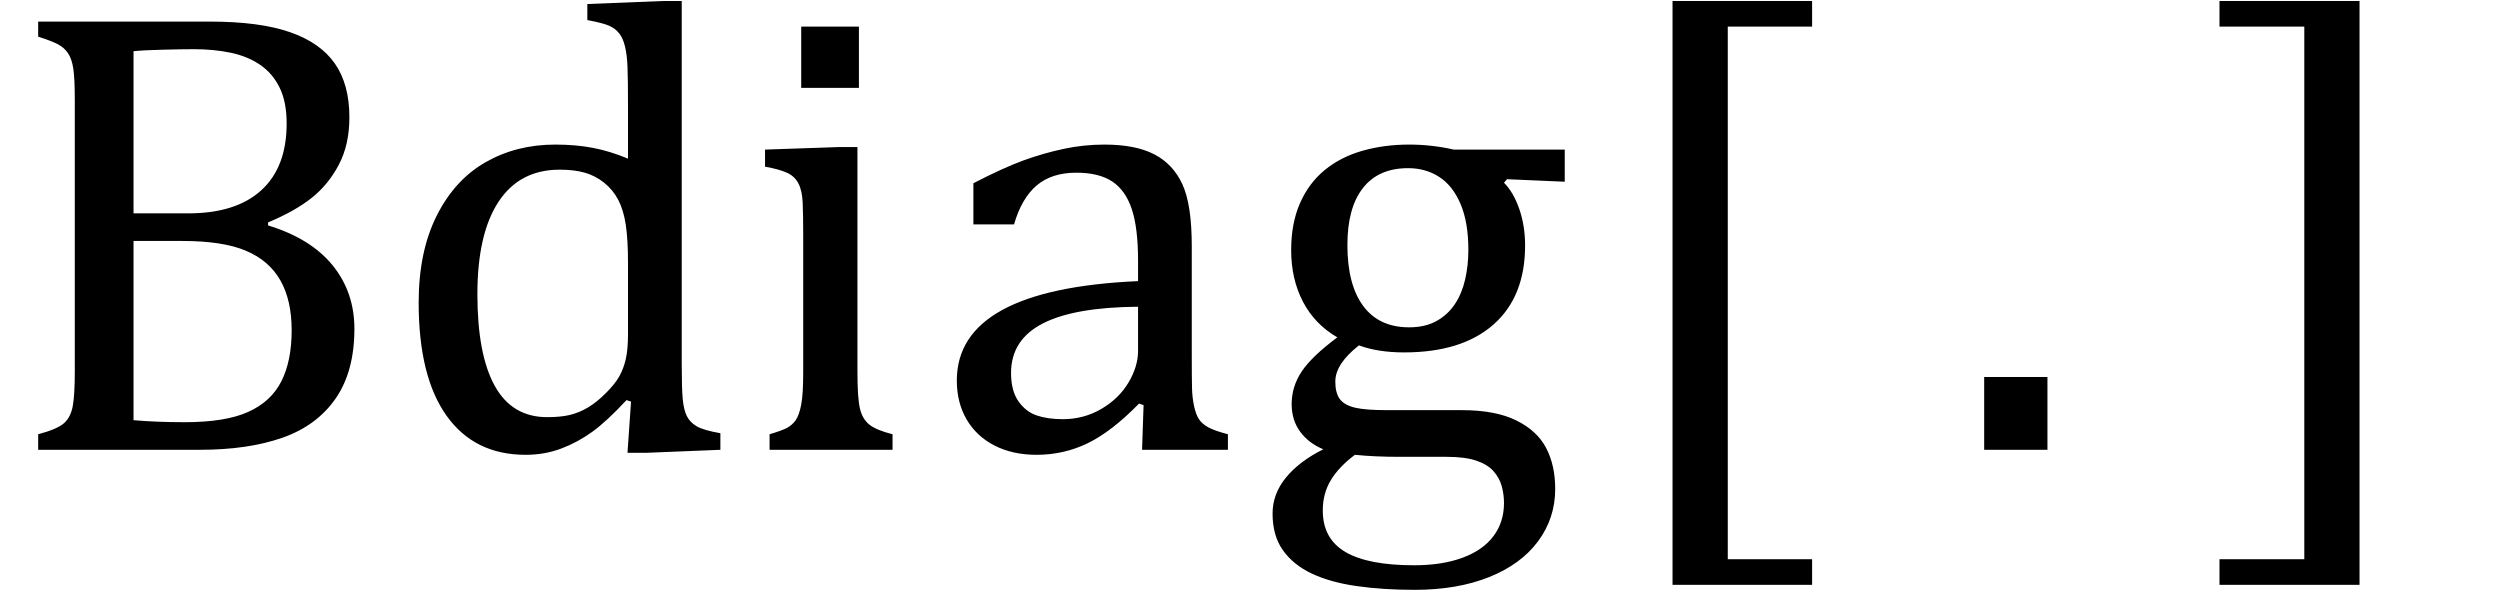
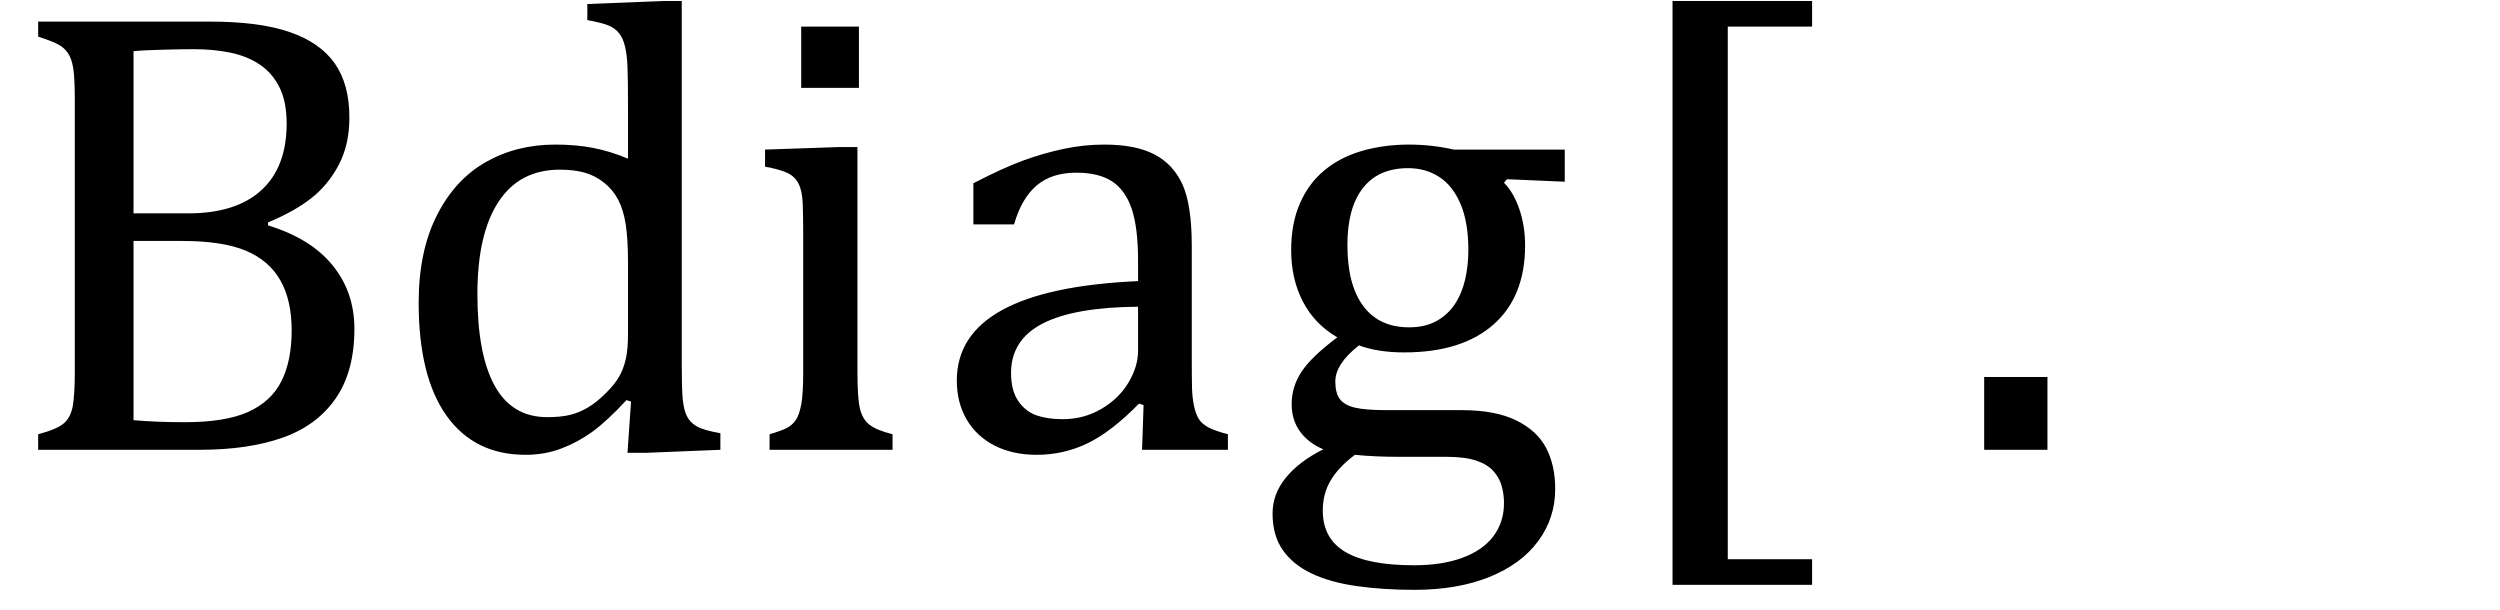
<svg xmlns="http://www.w3.org/2000/svg" stroke-dasharray="none" shape-rendering="auto" font-family="'Dialog'" width="77.813" text-rendering="auto" fill-opacity="1" contentScriptType="text/ecmascript" color-interpolation="auto" color-rendering="auto" preserveAspectRatio="xMidYMid meet" font-size="12" fill="black" stroke="black" image-rendering="auto" stroke-miterlimit="10" zoomAndPan="magnify" version="1.0" stroke-linecap="square" stroke-linejoin="miter" contentStyleType="text/css" font-style="normal" height="19" stroke-width="1" stroke-dashoffset="0" font-weight="normal" stroke-opacity="1" y="-5">
  <defs id="genericDefs" />
  <g>
    <g text-rendering="optimizeLegibility" transform="translate(0,14)" color-rendering="optimizeQuality" color-interpolation="linearRGB" image-rendering="optimizeQuality">
      <path d="M1.188 0 L1.188 -0.484 Q1.781 -0.641 1.992 -0.828 Q2.203 -1.016 2.266 -1.367 Q2.328 -1.719 2.328 -2.438 L2.328 -10.891 Q2.328 -11.562 2.281 -11.867 Q2.234 -12.172 2.117 -12.344 Q2 -12.516 1.812 -12.617 Q1.625 -12.719 1.188 -12.859 L1.188 -13.328 L6.531 -13.328 Q8.078 -13.328 9.023 -13 Q9.969 -12.672 10.422 -12.023 Q10.875 -11.375 10.875 -10.344 Q10.875 -9.5 10.547 -8.875 Q10.219 -8.25 9.695 -7.836 Q9.172 -7.422 8.344 -7.078 L8.344 -6.984 Q9.672 -6.578 10.352 -5.742 Q11.031 -4.906 11.031 -3.766 Q11.031 -2.438 10.445 -1.594 Q9.859 -0.75 8.789 -0.375 Q7.719 0 6.219 0 L1.188 0 ZM5.859 -7.359 Q7.344 -7.359 8.133 -8.078 Q8.922 -8.797 8.922 -10.156 Q8.922 -10.828 8.703 -11.273 Q8.484 -11.719 8.094 -11.984 Q7.703 -12.25 7.18 -12.359 Q6.656 -12.469 6.031 -12.469 Q5.672 -12.469 5.062 -12.453 Q4.453 -12.438 4.156 -12.406 L4.156 -7.359 L5.859 -7.359 ZM4.156 -0.922 Q4.859 -0.859 5.75 -0.859 Q7.016 -0.859 7.727 -1.18 Q8.438 -1.5 8.758 -2.133 Q9.078 -2.766 9.078 -3.719 Q9.078 -4.656 8.727 -5.273 Q8.375 -5.891 7.656 -6.195 Q6.938 -6.5 5.672 -6.5 L4.156 -6.5 L4.156 -0.922 ZM19.547 -10.609 Q19.547 -11.547 19.531 -11.922 Q19.516 -12.297 19.453 -12.555 Q19.391 -12.812 19.273 -12.961 Q19.156 -13.109 18.969 -13.195 Q18.781 -13.281 18.281 -13.375 L18.281 -13.875 L20.641 -13.969 L21.219 -13.969 L21.219 -2.672 Q21.219 -1.906 21.25 -1.578 Q21.281 -1.25 21.375 -1.055 Q21.469 -0.859 21.68 -0.734 Q21.891 -0.609 22.422 -0.516 L22.422 0 L20.109 0.094 L19.531 0.094 L19.641 -1.5 L19.5 -1.547 Q18.891 -0.891 18.438 -0.562 Q17.984 -0.234 17.469 -0.039 Q16.953 0.156 16.359 0.156 Q14.766 0.156 13.898 -1.062 Q13.031 -2.281 13.031 -4.578 Q13.031 -6.172 13.594 -7.289 Q14.156 -8.406 15.117 -8.953 Q16.078 -9.5 17.281 -9.5 Q17.922 -9.5 18.453 -9.398 Q18.984 -9.297 19.547 -9.062 L19.547 -10.609 ZM19.547 -5.797 Q19.547 -6.547 19.477 -7.008 Q19.406 -7.469 19.242 -7.781 Q19.078 -8.094 18.805 -8.312 Q18.531 -8.531 18.203 -8.625 Q17.875 -8.719 17.422 -8.719 Q16.172 -8.719 15.516 -7.719 Q14.859 -6.719 14.859 -4.844 Q14.859 -2.969 15.398 -1.992 Q15.938 -1.016 17.031 -1.016 Q17.453 -1.016 17.742 -1.086 Q18.031 -1.156 18.305 -1.32 Q18.578 -1.484 18.859 -1.766 Q19.141 -2.047 19.273 -2.281 Q19.406 -2.516 19.477 -2.82 Q19.547 -3.125 19.547 -3.609 L19.547 -5.797 ZM26.734 -13.172 L26.734 -11.266 L24.938 -11.266 L24.938 -13.172 L26.734 -13.172 ZM23.953 -0.484 Q24.328 -0.594 24.492 -0.68 Q24.656 -0.766 24.766 -0.922 Q24.875 -1.078 24.938 -1.406 Q25 -1.734 25 -2.406 L25 -6.672 Q25 -7.297 24.984 -7.68 Q24.969 -8.062 24.852 -8.289 Q24.734 -8.516 24.492 -8.625 Q24.25 -8.734 23.812 -8.812 L23.812 -9.344 L26.094 -9.422 L26.688 -9.422 L26.688 -2.438 Q26.688 -1.609 26.766 -1.281 Q26.844 -0.953 27.062 -0.781 Q27.281 -0.609 27.781 -0.484 L27.781 0 L23.953 0 L23.953 -0.484 ZM35.594 -1.391 L35.453 -1.438 Q34.594 -0.562 33.852 -0.203 Q33.109 0.156 32.266 0.156 Q31.516 0.156 30.953 -0.133 Q30.391 -0.422 30.086 -0.945 Q29.781 -1.469 29.781 -2.156 Q29.781 -3.578 31.195 -4.352 Q32.609 -5.125 35.422 -5.25 L35.422 -5.891 Q35.422 -6.906 35.227 -7.492 Q35.031 -8.078 34.617 -8.352 Q34.203 -8.625 33.5 -8.625 Q32.734 -8.625 32.266 -8.227 Q31.797 -7.828 31.562 -7.016 L30.297 -7.016 L30.297 -8.297 Q31.234 -8.781 31.859 -9.008 Q32.484 -9.234 33.109 -9.367 Q33.734 -9.5 34.375 -9.5 Q35.344 -9.5 35.93 -9.195 Q36.516 -8.891 36.805 -8.258 Q37.094 -7.625 37.094 -6.344 L37.094 -2.938 Q37.094 -2.219 37.102 -1.922 Q37.109 -1.625 37.164 -1.367 Q37.219 -1.109 37.312 -0.961 Q37.406 -0.812 37.602 -0.703 Q37.797 -0.594 38.219 -0.484 L38.219 0 L35.547 0 L35.594 -1.391 ZM35.422 -4.453 Q33.438 -4.438 32.453 -3.93 Q31.469 -3.422 31.469 -2.391 Q31.469 -1.844 31.695 -1.516 Q31.922 -1.188 32.266 -1.07 Q32.609 -0.953 33.078 -0.953 Q33.734 -0.953 34.281 -1.273 Q34.828 -1.594 35.125 -2.094 Q35.422 -2.594 35.422 -3.078 L35.422 -4.453 ZM48.703 -8.344 L46.906 -8.422 L46.812 -8.312 Q47.109 -8.016 47.289 -7.492 Q47.469 -6.969 47.469 -6.359 Q47.469 -4.766 46.484 -3.898 Q45.5 -3.031 43.703 -3.031 Q42.891 -3.031 42.297 -3.25 Q41.562 -2.672 41.562 -2.125 Q41.562 -1.766 41.703 -1.578 Q41.844 -1.391 42.172 -1.312 Q42.5 -1.234 43.156 -1.234 L45.5 -1.234 Q46.547 -1.234 47.195 -0.914 Q47.844 -0.594 48.125 -0.055 Q48.406 0.484 48.406 1.219 Q48.406 2.125 47.875 2.844 Q47.344 3.562 46.352 3.961 Q45.359 4.359 44.031 4.359 Q43.047 4.359 42.227 4.242 Q41.406 4.125 40.828 3.852 Q40.25 3.578 39.93 3.125 Q39.609 2.672 39.609 1.984 Q39.609 1.375 40.023 0.867 Q40.438 0.359 41.188 -0.016 Q40.734 -0.203 40.469 -0.562 Q40.203 -0.922 40.203 -1.422 Q40.203 -1.969 40.516 -2.438 Q40.828 -2.906 41.625 -3.5 Q40.922 -3.906 40.555 -4.609 Q40.188 -5.312 40.188 -6.219 Q40.188 -7.047 40.461 -7.672 Q40.734 -8.297 41.227 -8.703 Q41.719 -9.109 42.398 -9.305 Q43.078 -9.5 43.859 -9.5 Q44.562 -9.5 45.25 -9.344 L48.703 -9.344 L48.703 -8.344 ZM41.938 -6.375 Q41.938 -5.141 42.43 -4.477 Q42.922 -3.812 43.859 -3.812 Q44.359 -3.812 44.711 -4.008 Q45.062 -4.203 45.281 -4.531 Q45.5 -4.859 45.602 -5.297 Q45.703 -5.734 45.703 -6.219 Q45.703 -7.078 45.461 -7.648 Q45.219 -8.219 44.797 -8.492 Q44.375 -8.766 43.828 -8.766 Q42.906 -8.766 42.422 -8.148 Q41.938 -7.531 41.938 -6.375 ZM42.172 0.156 Q41.672 0.531 41.422 0.945 Q41.172 1.359 41.172 1.891 Q41.172 2.766 41.875 3.18 Q42.578 3.594 44.016 3.594 Q44.891 3.594 45.523 3.359 Q46.156 3.125 46.484 2.688 Q46.812 2.25 46.812 1.656 Q46.812 1.391 46.742 1.133 Q46.672 0.875 46.484 0.664 Q46.297 0.453 45.945 0.336 Q45.594 0.219 45.031 0.219 L43.578 0.219 Q42.781 0.219 42.172 0.156 Z" stroke="none" />
    </g>
    <g text-rendering="optimizeLegibility" transform="translate(49.824,14)" color-rendering="optimizeQuality" color-interpolation="linearRGB" image-rendering="optimizeQuality">
      <path d="M6.578 4.203 L2.234 4.203 L2.234 -13.969 L6.578 -13.969 L6.578 -13.172 L3.953 -13.172 L3.953 3.406 L6.578 3.406 L6.578 4.203 Z" stroke="none" />
    </g>
    <g text-rendering="optimizeLegibility" transform="translate(60.696,14)" color-rendering="optimizeQuality" color-interpolation="linearRGB" image-rendering="optimizeQuality">
      <path d="M3.031 -2.266 L3.031 0 L1.062 0 L1.062 -2.266 L3.031 -2.266 Z" stroke="none" />
    </g>
    <g text-rendering="optimizeLegibility" transform="translate(68.66,14)" color-rendering="optimizeQuality" color-interpolation="linearRGB" image-rendering="optimizeQuality">
-       <path d="M4.781 4.203 L0.422 4.203 L0.422 3.406 L3.062 3.406 L3.062 -13.172 L0.422 -13.172 L0.422 -13.969 L4.781 -13.969 L4.781 4.203 Z" stroke="none" />
-     </g>
+       </g>
  </g>
</svg>